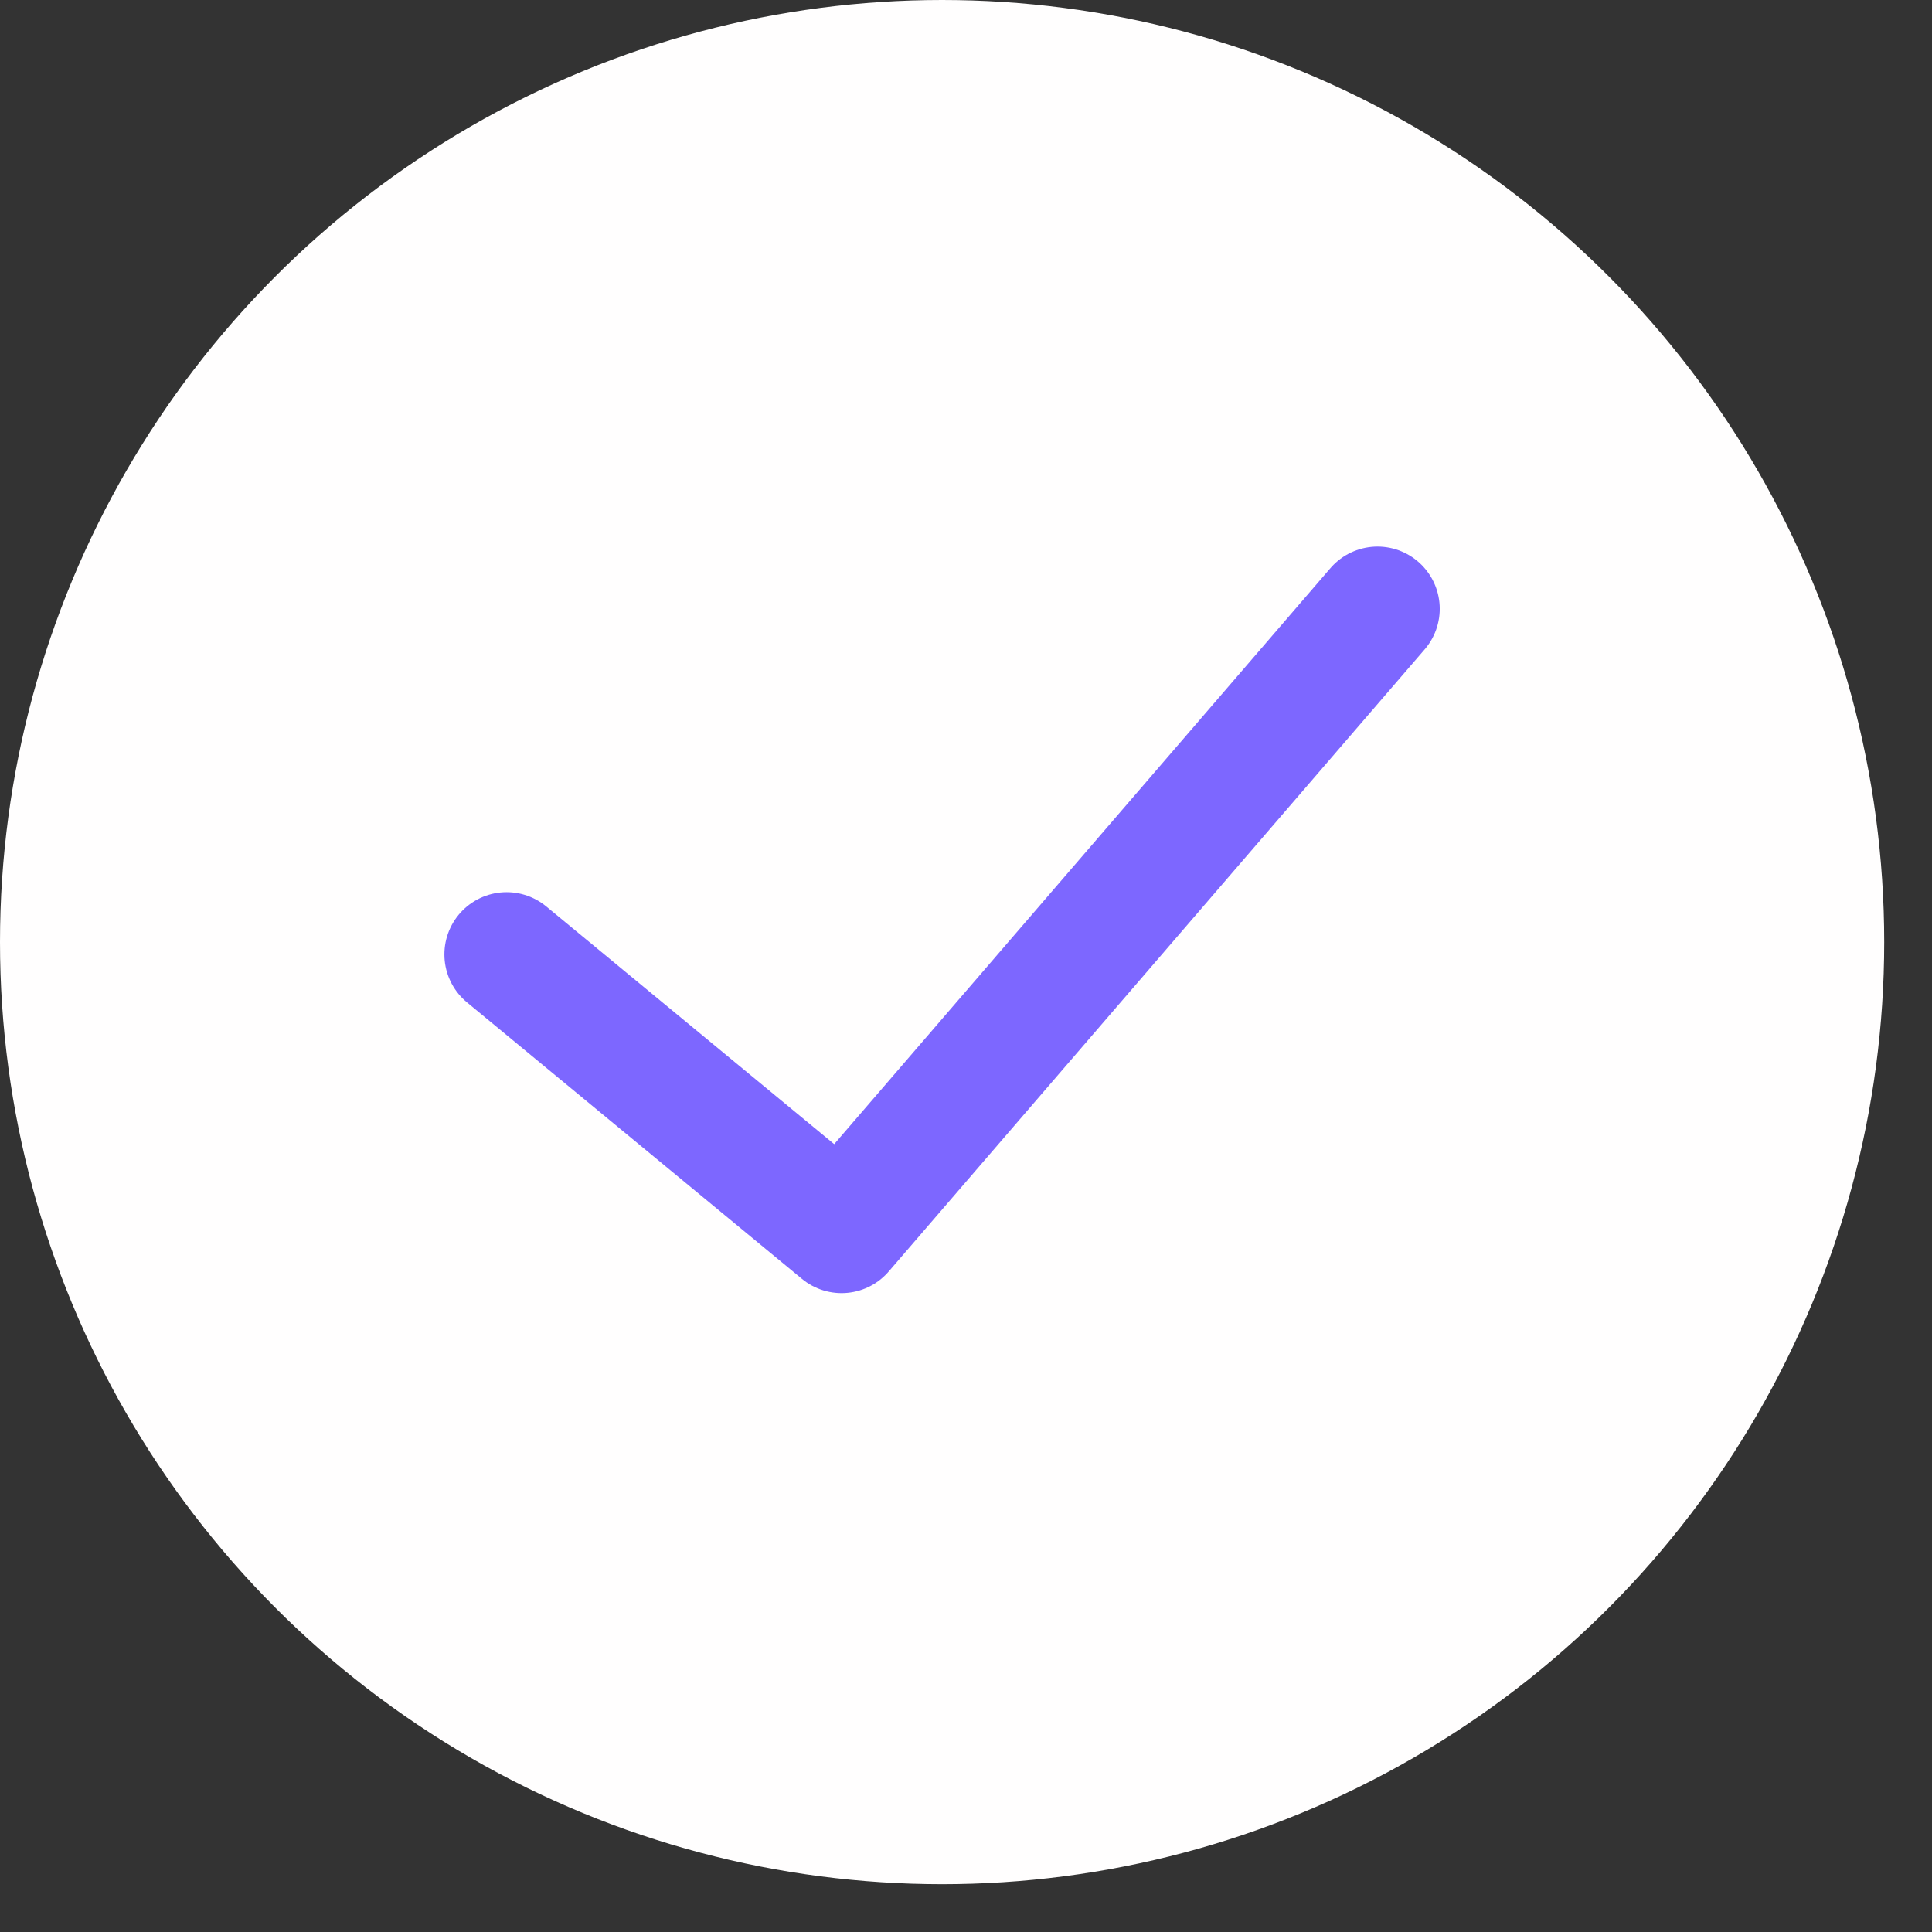
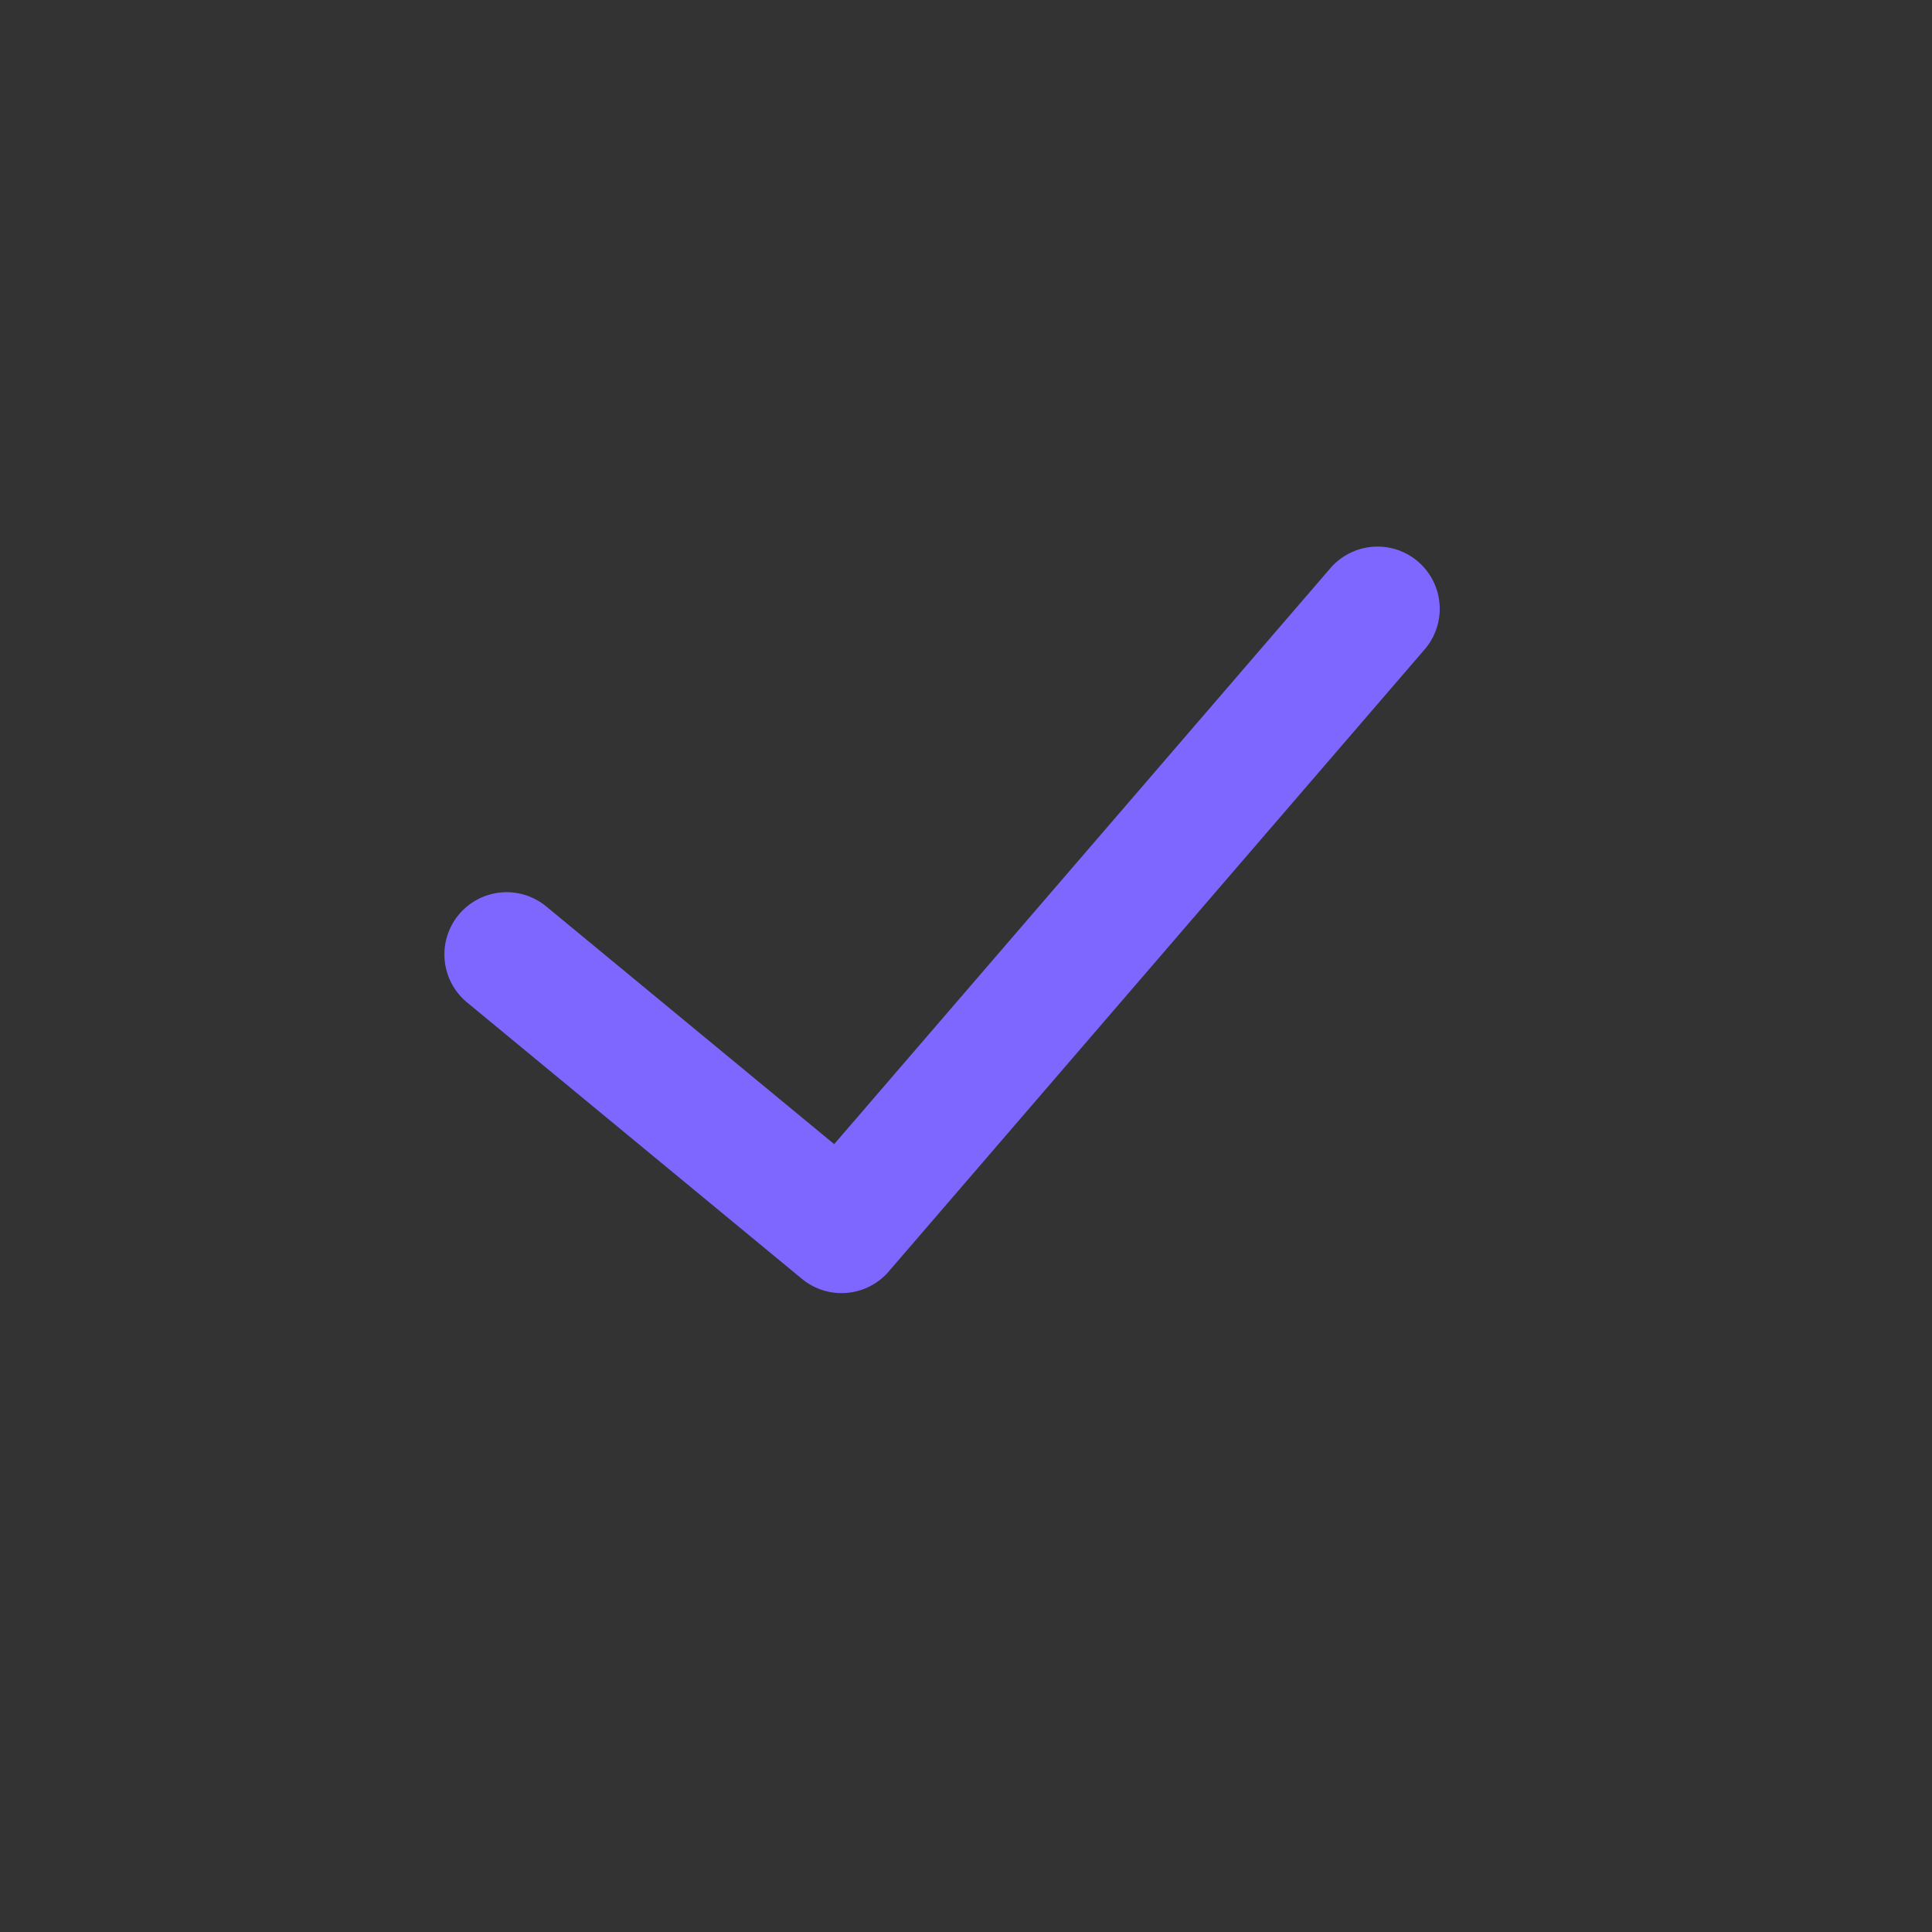
<svg xmlns="http://www.w3.org/2000/svg" width="27" height="27" viewBox="0 0 27 27" fill="none">
  <rect x="0" y="0" width="27" height="27" fill="#333333" stroke="none" />
-   <circle cx="13.166" cy="13.166" r="13.166" fill="#FFFEFE" />
  <path d="M7.08 13.338L11.761 17.202L19.251 8.508" stroke="#7D67FF" stroke-width="1.739" stroke-linecap="round" stroke-linejoin="round" />
</svg>